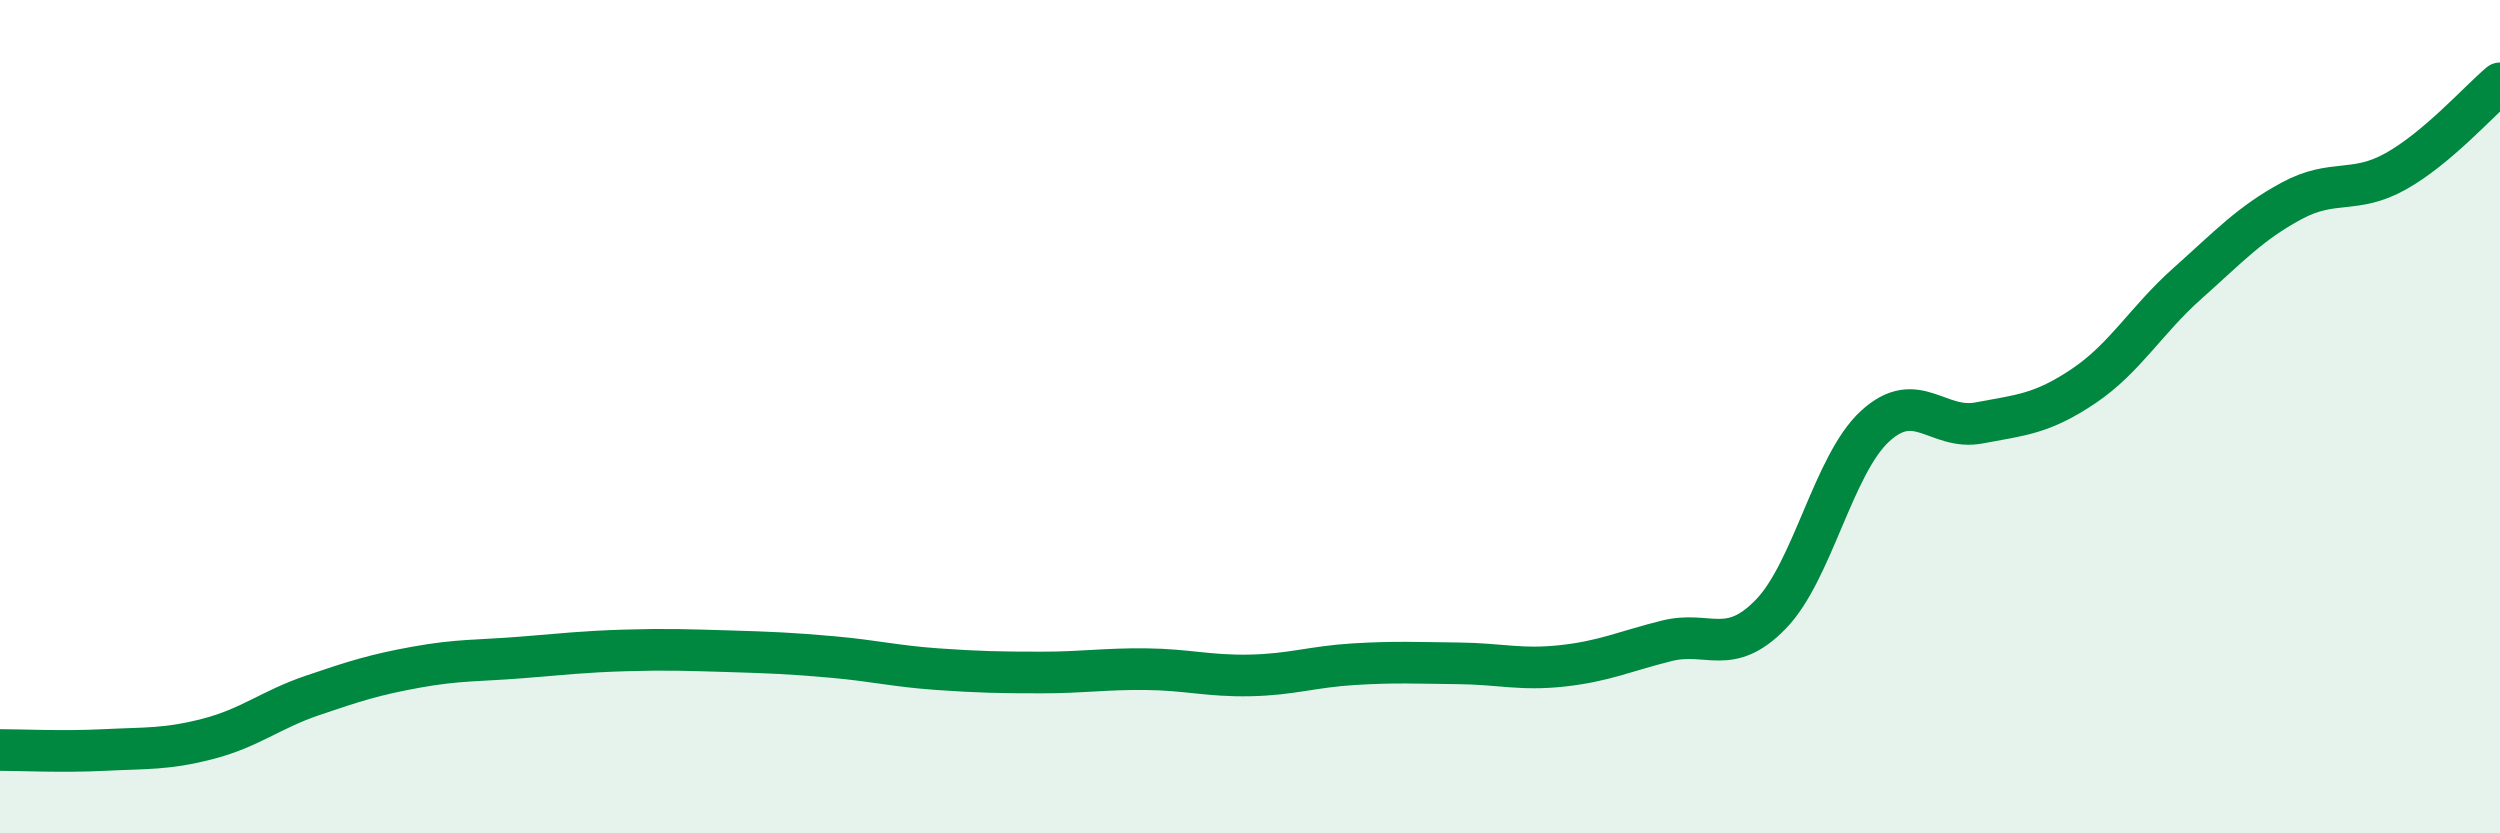
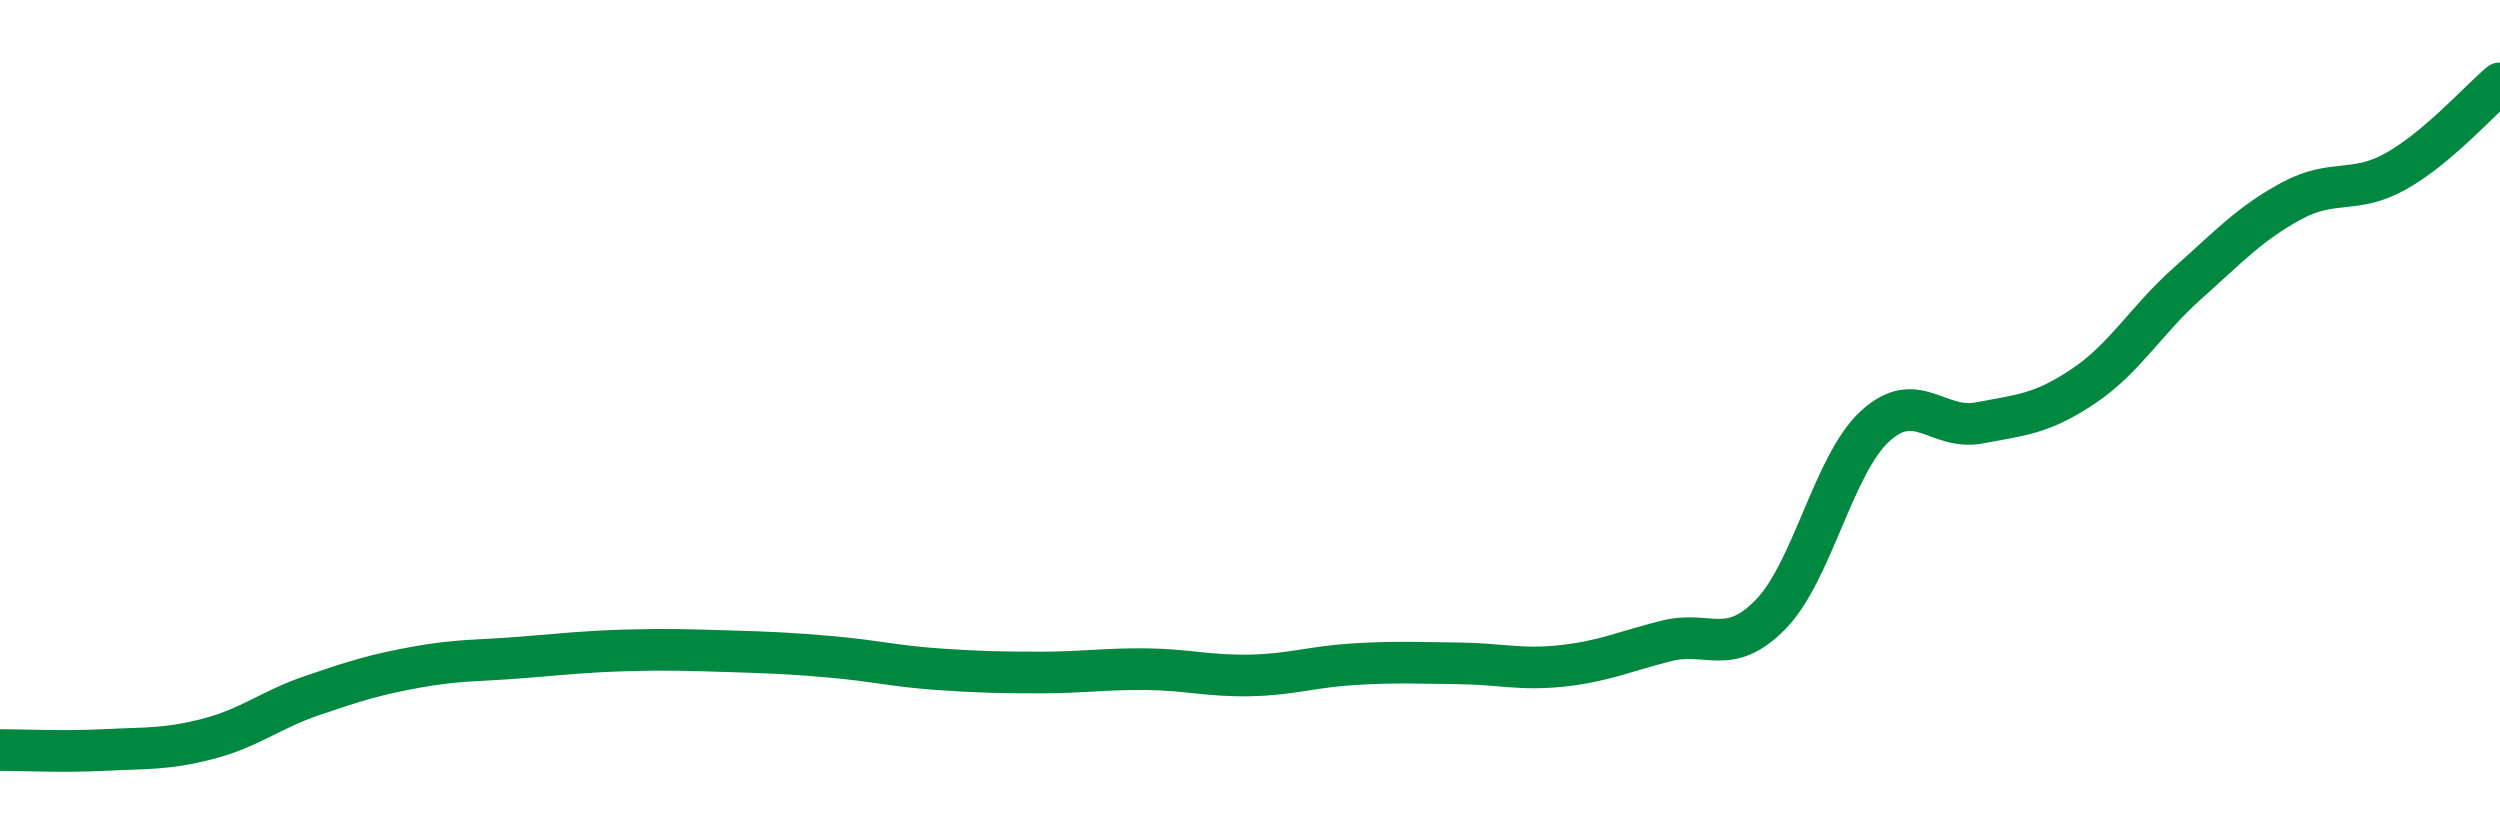
<svg xmlns="http://www.w3.org/2000/svg" width="60" height="20" viewBox="0 0 60 20">
-   <path d="M 0,18 C 0.5,18 1.5,18.05 2.5,18 C 3.5,17.95 4,17.99 5,17.73 C 6,17.47 6.5,17.03 7.5,16.69 C 8.5,16.35 9,16.19 10,16.01 C 11,15.83 11.5,15.86 12.5,15.78 C 13.5,15.7 14,15.64 15,15.61 C 16,15.58 16.5,15.6 17.5,15.63 C 18.5,15.66 19,15.68 20,15.77 C 21,15.86 21.5,15.99 22.5,16.06 C 23.5,16.13 24,16.14 25,16.14 C 26,16.14 26.5,16.05 27.5,16.06 C 28.5,16.07 29,16.23 30,16.21 C 31,16.19 31.5,16 32.5,15.94 C 33.5,15.88 34,15.91 35,15.92 C 36,15.93 36.5,16.09 37.5,15.98 C 38.5,15.87 39,15.63 40,15.38 C 41,15.13 41.5,15.77 42.5,14.74 C 43.5,13.71 44,11.15 45,10.23 C 46,9.31 46.5,10.34 47.5,10.15 C 48.5,9.96 49,9.94 50,9.27 C 51,8.6 51.5,7.69 52.5,6.8 C 53.5,5.91 54,5.36 55,4.82 C 56,4.28 56.5,4.67 57.5,4.11 C 58.5,3.55 59.5,2.42 60,2L60 20L0 20Z" fill="#008740" opacity="0.1" stroke-linecap="round" stroke-linejoin="round" />
  <path d="M 0,18 C 0.5,18 1.5,18.05 2.5,18 C 3.5,17.95 4,17.99 5,17.73 C 6,17.47 6.5,17.03 7.5,16.69 C 8.5,16.35 9,16.19 10,16.01 C 11,15.83 11.5,15.86 12.5,15.78 C 13.5,15.7 14,15.64 15,15.61 C 16,15.58 16.5,15.6 17.5,15.63 C 18.5,15.66 19,15.68 20,15.77 C 21,15.86 21.5,15.99 22.5,16.06 C 23.5,16.13 24,16.14 25,16.14 C 26,16.14 26.5,16.05 27.5,16.06 C 28.5,16.07 29,16.23 30,16.21 C 31,16.19 31.5,16 32.5,15.94 C 33.5,15.88 34,15.91 35,15.92 C 36,15.93 36.5,16.09 37.5,15.98 C 38.5,15.87 39,15.63 40,15.38 C 41,15.13 41.5,15.77 42.5,14.74 C 43.5,13.71 44,11.15 45,10.23 C 46,9.31 46.5,10.34 47.5,10.15 C 48.5,9.96 49,9.94 50,9.27 C 51,8.6 51.5,7.69 52.5,6.8 C 53.5,5.91 54,5.36 55,4.82 C 56,4.28 56.5,4.67 57.5,4.11 C 58.5,3.55 59.5,2.42 60,2" stroke="#008740" stroke-width="1" fill="none" stroke-linecap="round" stroke-linejoin="round" />
</svg>